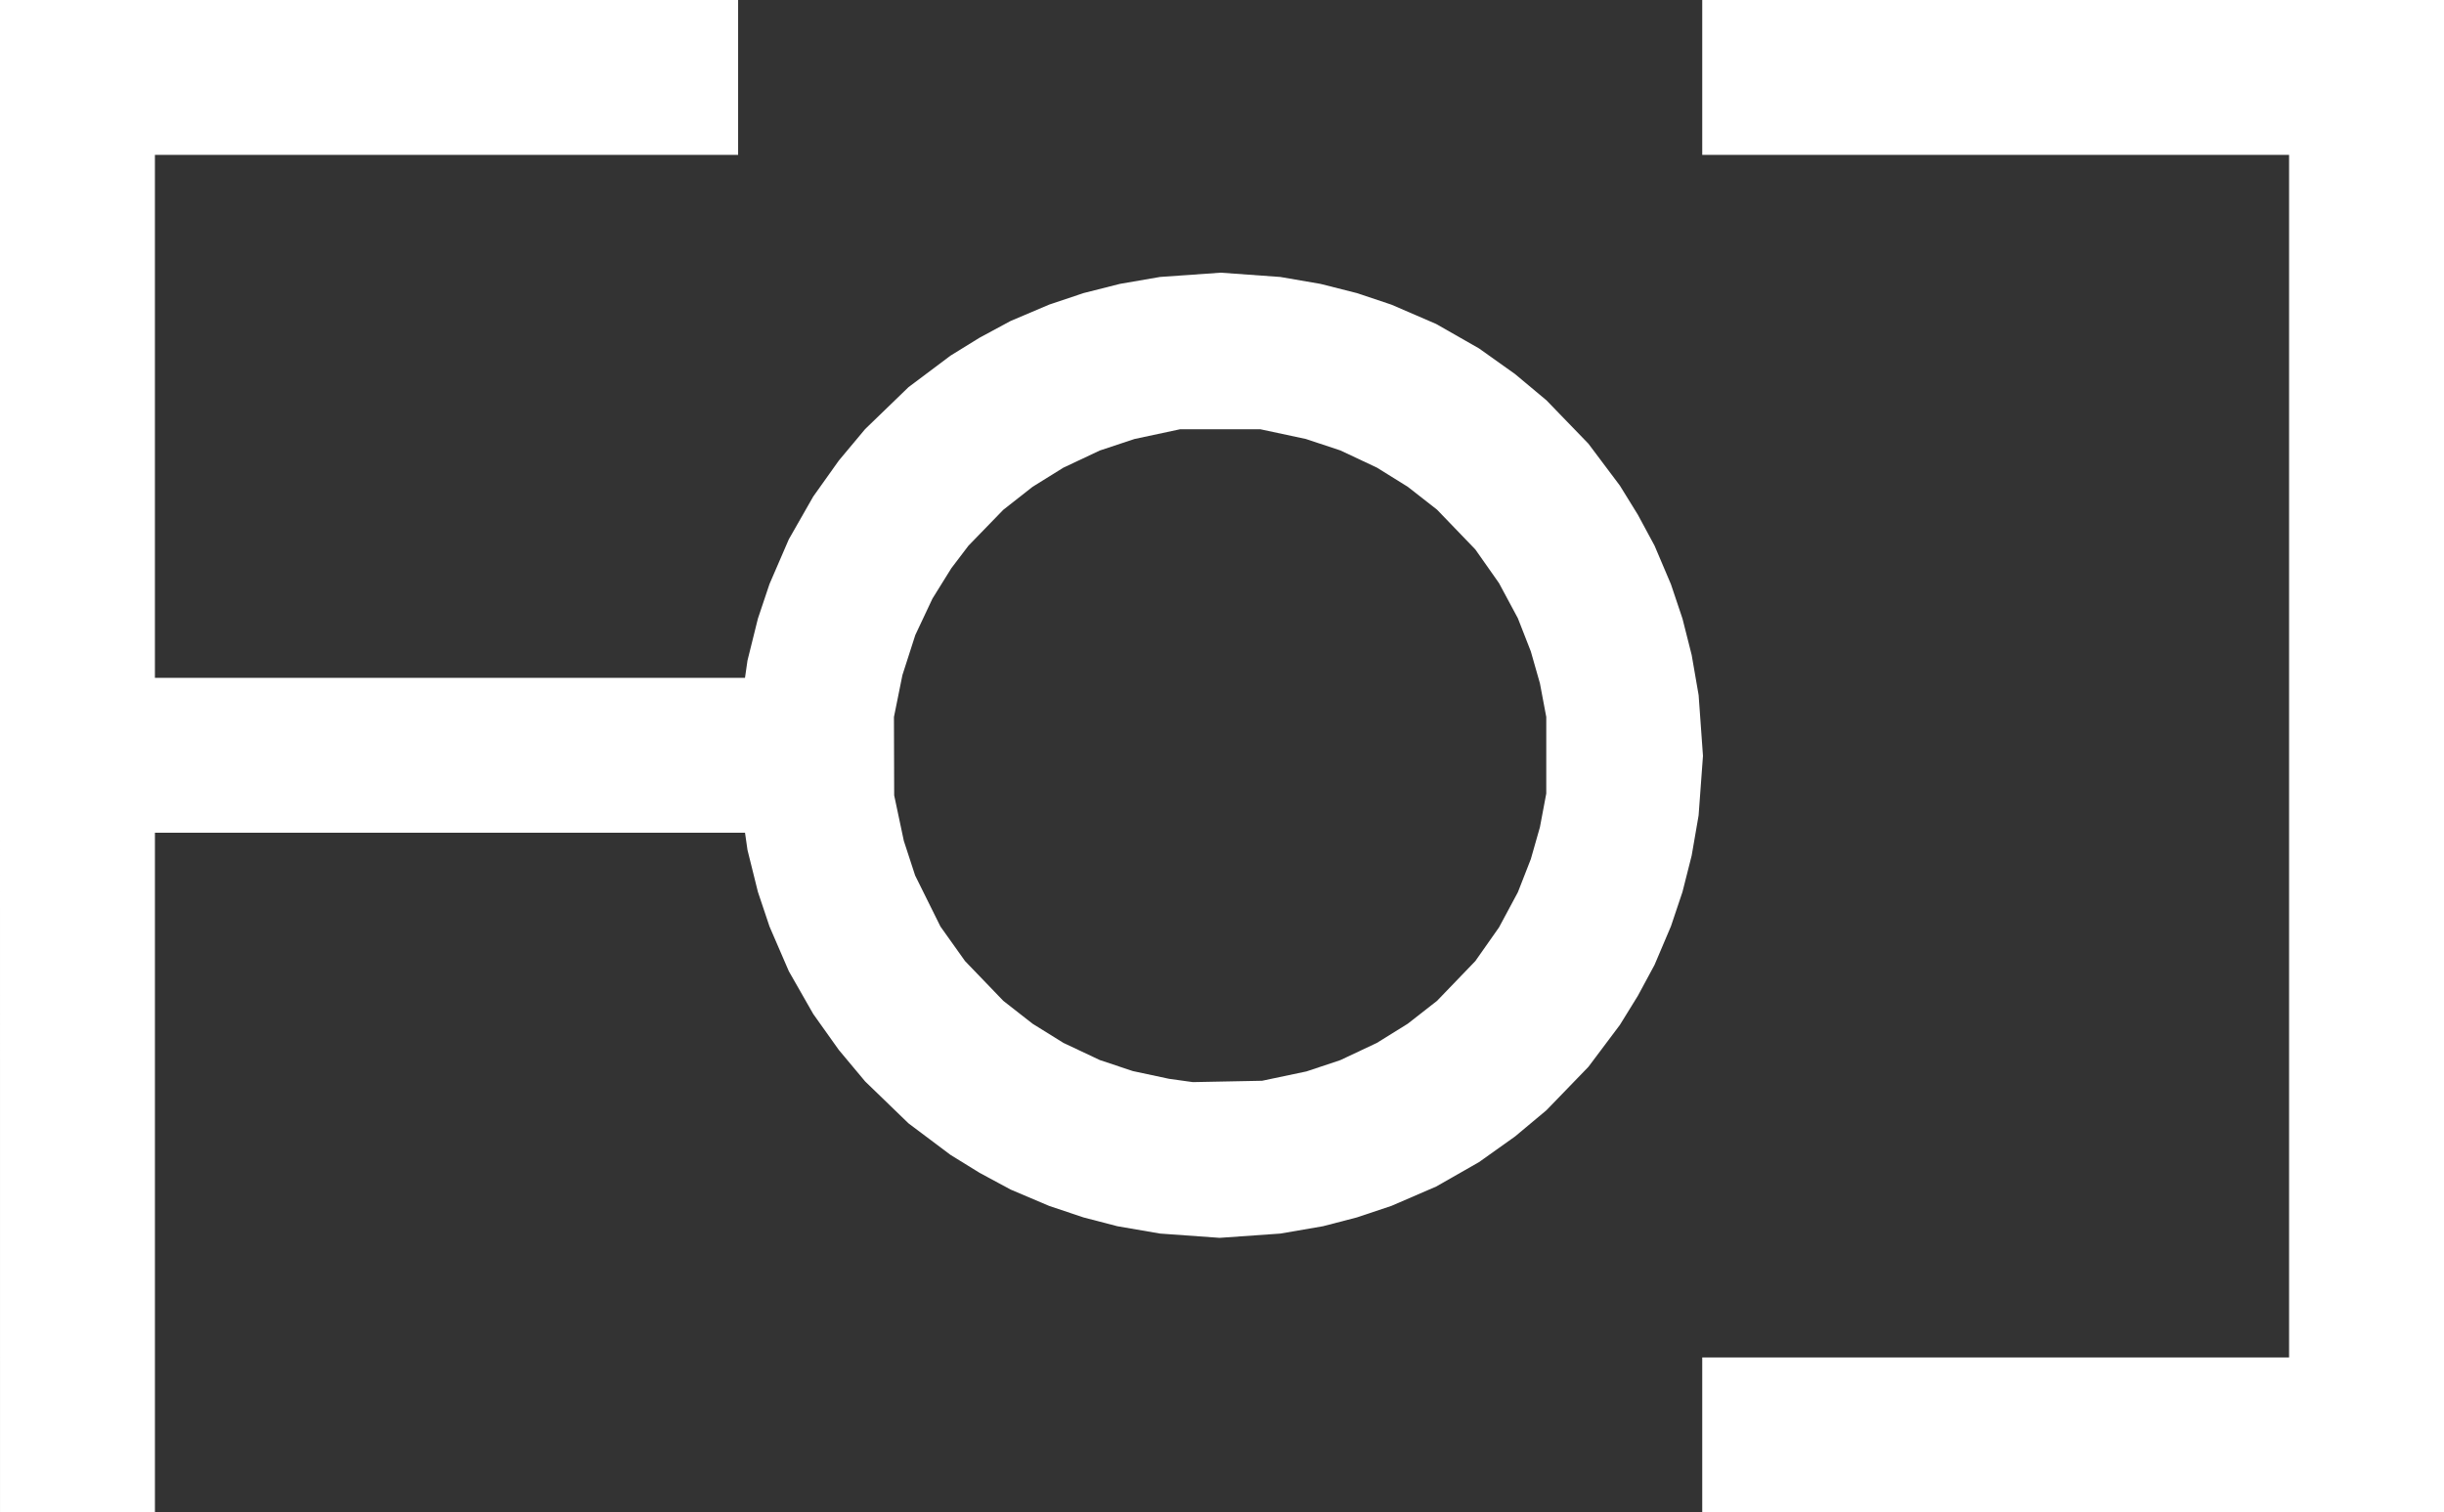
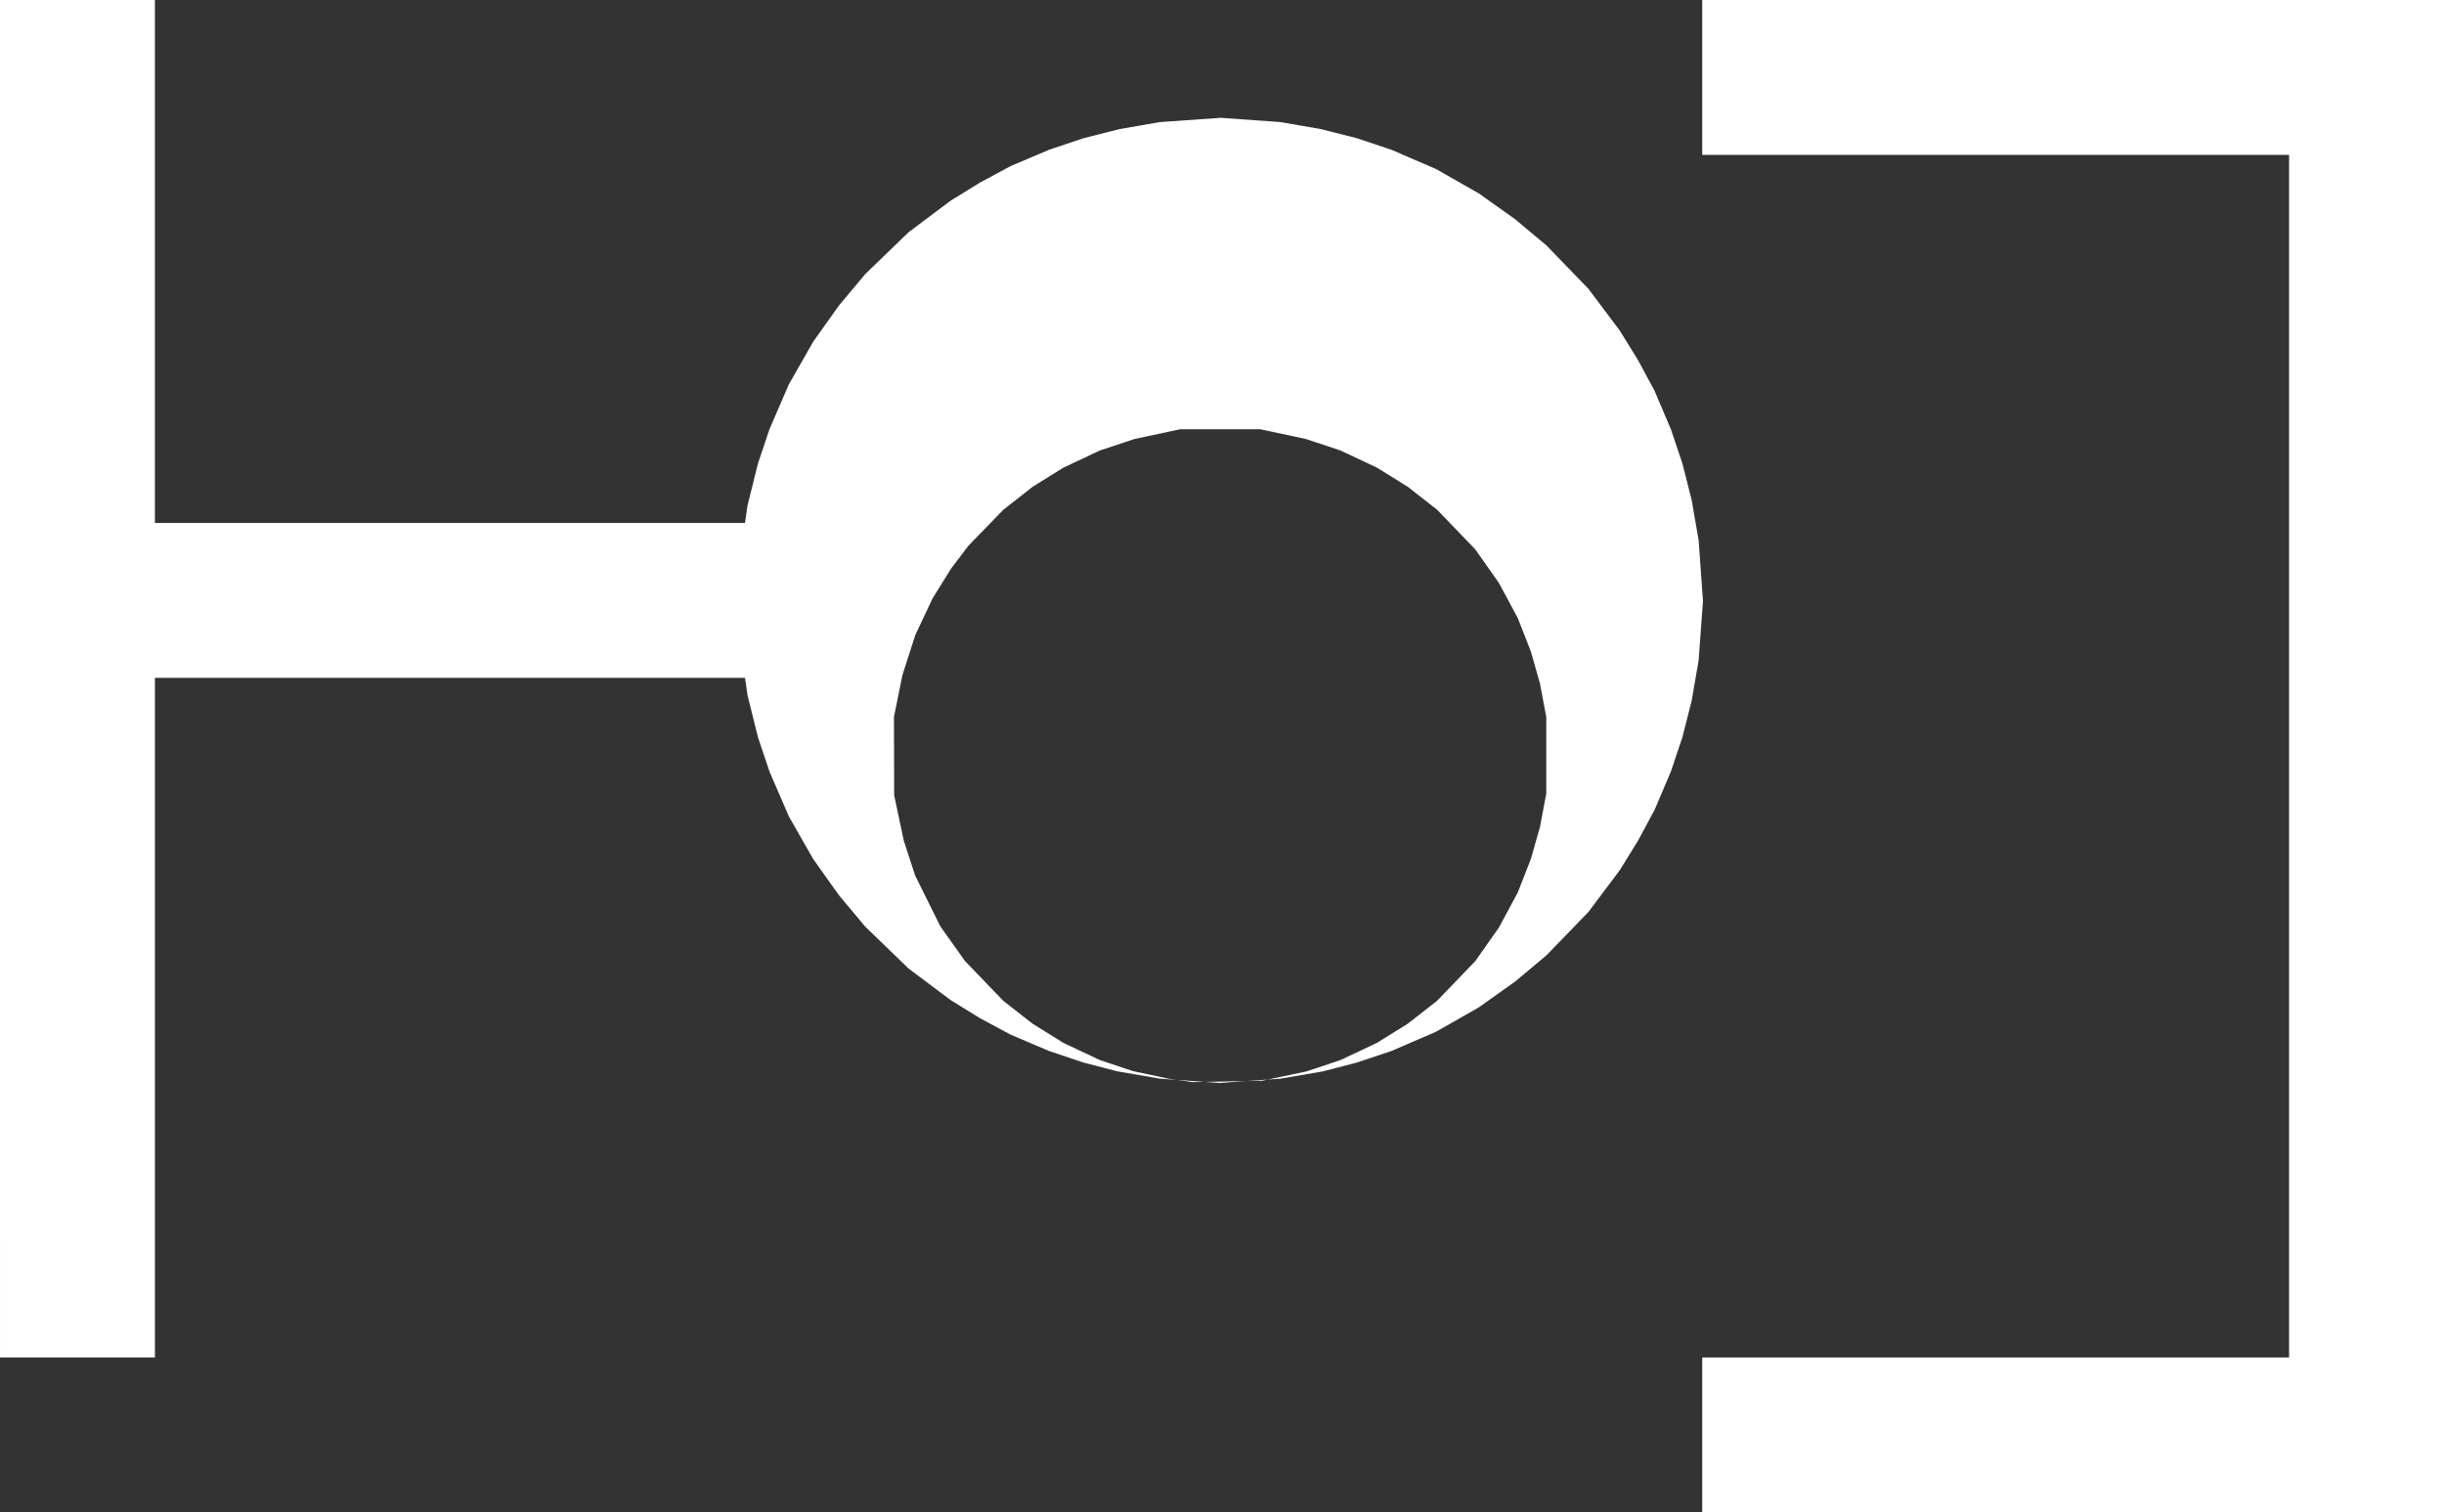
<svg xmlns="http://www.w3.org/2000/svg" version="1.1" id="svg1" width="9605.685" height="5945.354" viewBox="0 0 9605.686 5945.354">
  <rect x="0" y="0" width="9605.686" height="5945.354" fill="#333333" stroke="none" />
  <defs id="defs1" />
  <g id="g1" transform="translate(4826.462,-658.425)">
-     <path style="fill:#ffffff;fill-opacity:1" d="M -4826.462,3631.102 V 658.425 h 1450.523 1450.523 v 304.431 304.431 H -3071.508 -4217.6 v 1027.901 1027.902 h 1159.605 1159.605 l 4.895,-34.025 4.895,-34.025 20.47,-82.375 20.47,-82.375 22.811,-68.049 22.811,-68.049 37.929,-87.765 37.929,-87.765 48.009,-84.148 48.009,-84.148 50.276,-70.67 50.276,-70.67 51.703,-61.847 51.703,-61.847 85.269,-82.462 85.269,-82.462 82.504,-61.911 82.504,-61.911 57.176,-35.297 57.176,-35.297 60.886,-32.827 60.886,-32.827 75.818,-32.194 75.818,-32.194 67.444,-22.627 67.444,-22.627 71.453,-18.093 71.453,-18.093 78.971,-13.646 78.971,-13.646 119.248,-8.385 119.248,-8.385 117.133,8.42 117.133,8.42 78.971,13.61 78.971,13.61 71.453,18.093 71.453,18.093 68.049,22.786 68.049,22.786 87.765,37.929 87.765,37.929 84.148,48.009 84.148,48.009 70.67,50.276 70.67,50.276 61.847,51.703 61.847,51.703 82.462,85.269 82.462,85.269 61.911,82.504 61.911,82.504 35.297,57.176 35.297,57.176 32.827,60.886 32.827,60.886 32.194,75.818 32.194,75.818 22.627,67.444 22.627,67.444 18.093,71.454 18.093,71.454 13.667,78.971 13.667,78.971 8.54,119.374 8.54,119.374 -8.58,117.008 -8.58,117.008 -13.627,78.971 -13.627,78.971 -18.093,71.454 -18.093,71.454 -22.627,67.444 -22.627,67.444 -32.194,75.818 -32.194,75.818 -32.827,60.886 -32.827,60.886 -35.297,57.176 -35.297,57.176 -61.911,82.504 -61.911,82.504 -82.462,85.269 -82.462,85.269 -61.847,51.703 -61.847,51.703 -70.67,50.276 -70.67,50.276 -84.148,48.009 -84.148,48.009 -87.765,37.929 -87.765,37.929 -68.049,22.767 -68.049,22.768 -66.503,17.291 -66.503,17.291 -83.922,14.459 -83.922,14.459 -119.248,8.392 -119.248,8.392 -117.133,-8.427 -117.133,-8.427 -83.922,-14.424 -83.922,-14.424 -66.503,-17.291 -66.503,-17.291 -67.444,-22.609 -67.444,-22.609 -75.818,-32.194 -75.818,-32.194 -60.886,-32.827 -60.886,-32.827 -57.176,-35.297 -57.176,-35.297 -82.504,-61.911 -82.504,-61.911 -85.269,-82.462 -85.269,-82.462 -51.703,-61.847 -51.703,-61.847 -50.276,-70.67 -50.276,-70.67 -48.009,-84.148 -48.009,-84.148 -37.929,-87.765 -37.929,-87.765 -22.811,-68.049 -22.811,-68.049 -20.47,-82.375 -20.47,-82.375 -4.895,-34.025 -4.895,-34.025 h -1159.605 -1159.605 v 1335.914 1335.914 h -304.431 -304.431 z m 5047.55,1257.684 87.12,-18.324 66.886,-22.332 66.886,-22.332 71.631,-33.776 71.631,-33.776 60.606,-37.671 60.606,-37.671 57.585,-45.02 57.585,-45.02 75.212,-78.132 75.212,-78.132 46.56,-66.25 46.56,-66.25 37.059,-69.082 37.059,-69.082 25.428,-65.06 25.428,-65.06 17.895,-62.779 17.895,-62.779 12.473,-66.157 12.473,-66.156 V 3627.52 3477.095 l -12.473,-66.157 -12.473,-66.156 -17.895,-62.779 -17.895,-62.779 -25.428,-65.06 -25.428,-65.06 -37.059,-69.082 -37.059,-69.082 -46.56,-66.25 -46.56,-66.25 -75.212,-78.132 -75.212,-78.132 -57.585,-45.02 -57.585,-45.02 -60.606,-37.671 -60.606,-37.671 -71.631,-33.723 -71.631,-33.723 -68.049,-22.566 -68.049,-22.566 -89.538,-19.137 -89.538,-19.137 H -30.782 -188.37 l -89.538,19.137 -89.538,19.137 -68.049,22.566 -68.049,22.566 -71.631,33.723 -71.631,33.723 -60.606,37.671 -60.606,37.671 -57.585,45.209 -57.585,45.209 -68.501,70.606 -68.501,70.606 -33.647,44.322 -33.647,44.322 -37.012,59.543 -37.012,59.543 -33.727,71.631 -33.727,71.631 -25.34,78.794 -25.34,78.794 -16.651,82.375 -16.651,82.375 0.451,154.006 0.451,154.006 18.979,89.538 18.979,89.538 22.226,68.049 22.226,68.049 49.743,100.283 49.743,100.283 48.267,67.805 48.267,67.805 75.212,78.202 75.212,78.202 57.585,45.02 57.585,45.02 60.606,37.671 60.606,37.671 71.631,33.776 71.631,33.776 64.648,21.582 64.648,21.582 71.45,15.268 71.45,15.269 46.56,6.465 46.56,6.465 136.098,-2.66 136.098,-2.66 z M 1863.852,6299.348 V 5994.917 H 3017.107 4170.363 V 3631.102 1267.286 H 3017.107 1863.852 V 962.855 658.425 H 3321.538 4779.224 V 3631.102 6603.779 H 3321.538 1863.852 Z" id="path1" />
+     <path style="fill:#ffffff;fill-opacity:1" d="M -4826.462,3631.102 V 658.425 h 1450.523 1450.523 H -3071.508 -4217.6 v 1027.901 1027.902 h 1159.605 1159.605 l 4.895,-34.025 4.895,-34.025 20.47,-82.375 20.47,-82.375 22.811,-68.049 22.811,-68.049 37.929,-87.765 37.929,-87.765 48.009,-84.148 48.009,-84.148 50.276,-70.67 50.276,-70.67 51.703,-61.847 51.703,-61.847 85.269,-82.462 85.269,-82.462 82.504,-61.911 82.504,-61.911 57.176,-35.297 57.176,-35.297 60.886,-32.827 60.886,-32.827 75.818,-32.194 75.818,-32.194 67.444,-22.627 67.444,-22.627 71.453,-18.093 71.453,-18.093 78.971,-13.646 78.971,-13.646 119.248,-8.385 119.248,-8.385 117.133,8.42 117.133,8.42 78.971,13.61 78.971,13.61 71.453,18.093 71.453,18.093 68.049,22.786 68.049,22.786 87.765,37.929 87.765,37.929 84.148,48.009 84.148,48.009 70.67,50.276 70.67,50.276 61.847,51.703 61.847,51.703 82.462,85.269 82.462,85.269 61.911,82.504 61.911,82.504 35.297,57.176 35.297,57.176 32.827,60.886 32.827,60.886 32.194,75.818 32.194,75.818 22.627,67.444 22.627,67.444 18.093,71.454 18.093,71.454 13.667,78.971 13.667,78.971 8.54,119.374 8.54,119.374 -8.58,117.008 -8.58,117.008 -13.627,78.971 -13.627,78.971 -18.093,71.454 -18.093,71.454 -22.627,67.444 -22.627,67.444 -32.194,75.818 -32.194,75.818 -32.827,60.886 -32.827,60.886 -35.297,57.176 -35.297,57.176 -61.911,82.504 -61.911,82.504 -82.462,85.269 -82.462,85.269 -61.847,51.703 -61.847,51.703 -70.67,50.276 -70.67,50.276 -84.148,48.009 -84.148,48.009 -87.765,37.929 -87.765,37.929 -68.049,22.767 -68.049,22.768 -66.503,17.291 -66.503,17.291 -83.922,14.459 -83.922,14.459 -119.248,8.392 -119.248,8.392 -117.133,-8.427 -117.133,-8.427 -83.922,-14.424 -83.922,-14.424 -66.503,-17.291 -66.503,-17.291 -67.444,-22.609 -67.444,-22.609 -75.818,-32.194 -75.818,-32.194 -60.886,-32.827 -60.886,-32.827 -57.176,-35.297 -57.176,-35.297 -82.504,-61.911 -82.504,-61.911 -85.269,-82.462 -85.269,-82.462 -51.703,-61.847 -51.703,-61.847 -50.276,-70.67 -50.276,-70.67 -48.009,-84.148 -48.009,-84.148 -37.929,-87.765 -37.929,-87.765 -22.811,-68.049 -22.811,-68.049 -20.47,-82.375 -20.47,-82.375 -4.895,-34.025 -4.895,-34.025 h -1159.605 -1159.605 v 1335.914 1335.914 h -304.431 -304.431 z m 5047.55,1257.684 87.12,-18.324 66.886,-22.332 66.886,-22.332 71.631,-33.776 71.631,-33.776 60.606,-37.671 60.606,-37.671 57.585,-45.02 57.585,-45.02 75.212,-78.132 75.212,-78.132 46.56,-66.25 46.56,-66.25 37.059,-69.082 37.059,-69.082 25.428,-65.06 25.428,-65.06 17.895,-62.779 17.895,-62.779 12.473,-66.157 12.473,-66.156 V 3627.52 3477.095 l -12.473,-66.157 -12.473,-66.156 -17.895,-62.779 -17.895,-62.779 -25.428,-65.06 -25.428,-65.06 -37.059,-69.082 -37.059,-69.082 -46.56,-66.25 -46.56,-66.25 -75.212,-78.132 -75.212,-78.132 -57.585,-45.02 -57.585,-45.02 -60.606,-37.671 -60.606,-37.671 -71.631,-33.723 -71.631,-33.723 -68.049,-22.566 -68.049,-22.566 -89.538,-19.137 -89.538,-19.137 H -30.782 -188.37 l -89.538,19.137 -89.538,19.137 -68.049,22.566 -68.049,22.566 -71.631,33.723 -71.631,33.723 -60.606,37.671 -60.606,37.671 -57.585,45.209 -57.585,45.209 -68.501,70.606 -68.501,70.606 -33.647,44.322 -33.647,44.322 -37.012,59.543 -37.012,59.543 -33.727,71.631 -33.727,71.631 -25.34,78.794 -25.34,78.794 -16.651,82.375 -16.651,82.375 0.451,154.006 0.451,154.006 18.979,89.538 18.979,89.538 22.226,68.049 22.226,68.049 49.743,100.283 49.743,100.283 48.267,67.805 48.267,67.805 75.212,78.202 75.212,78.202 57.585,45.02 57.585,45.02 60.606,37.671 60.606,37.671 71.631,33.776 71.631,33.776 64.648,21.582 64.648,21.582 71.45,15.268 71.45,15.269 46.56,6.465 46.56,6.465 136.098,-2.66 136.098,-2.66 z M 1863.852,6299.348 V 5994.917 H 3017.107 4170.363 V 3631.102 1267.286 H 3017.107 1863.852 V 962.855 658.425 H 3321.538 4779.224 V 3631.102 6603.779 H 3321.538 1863.852 Z" id="path1" />
  </g>
</svg>